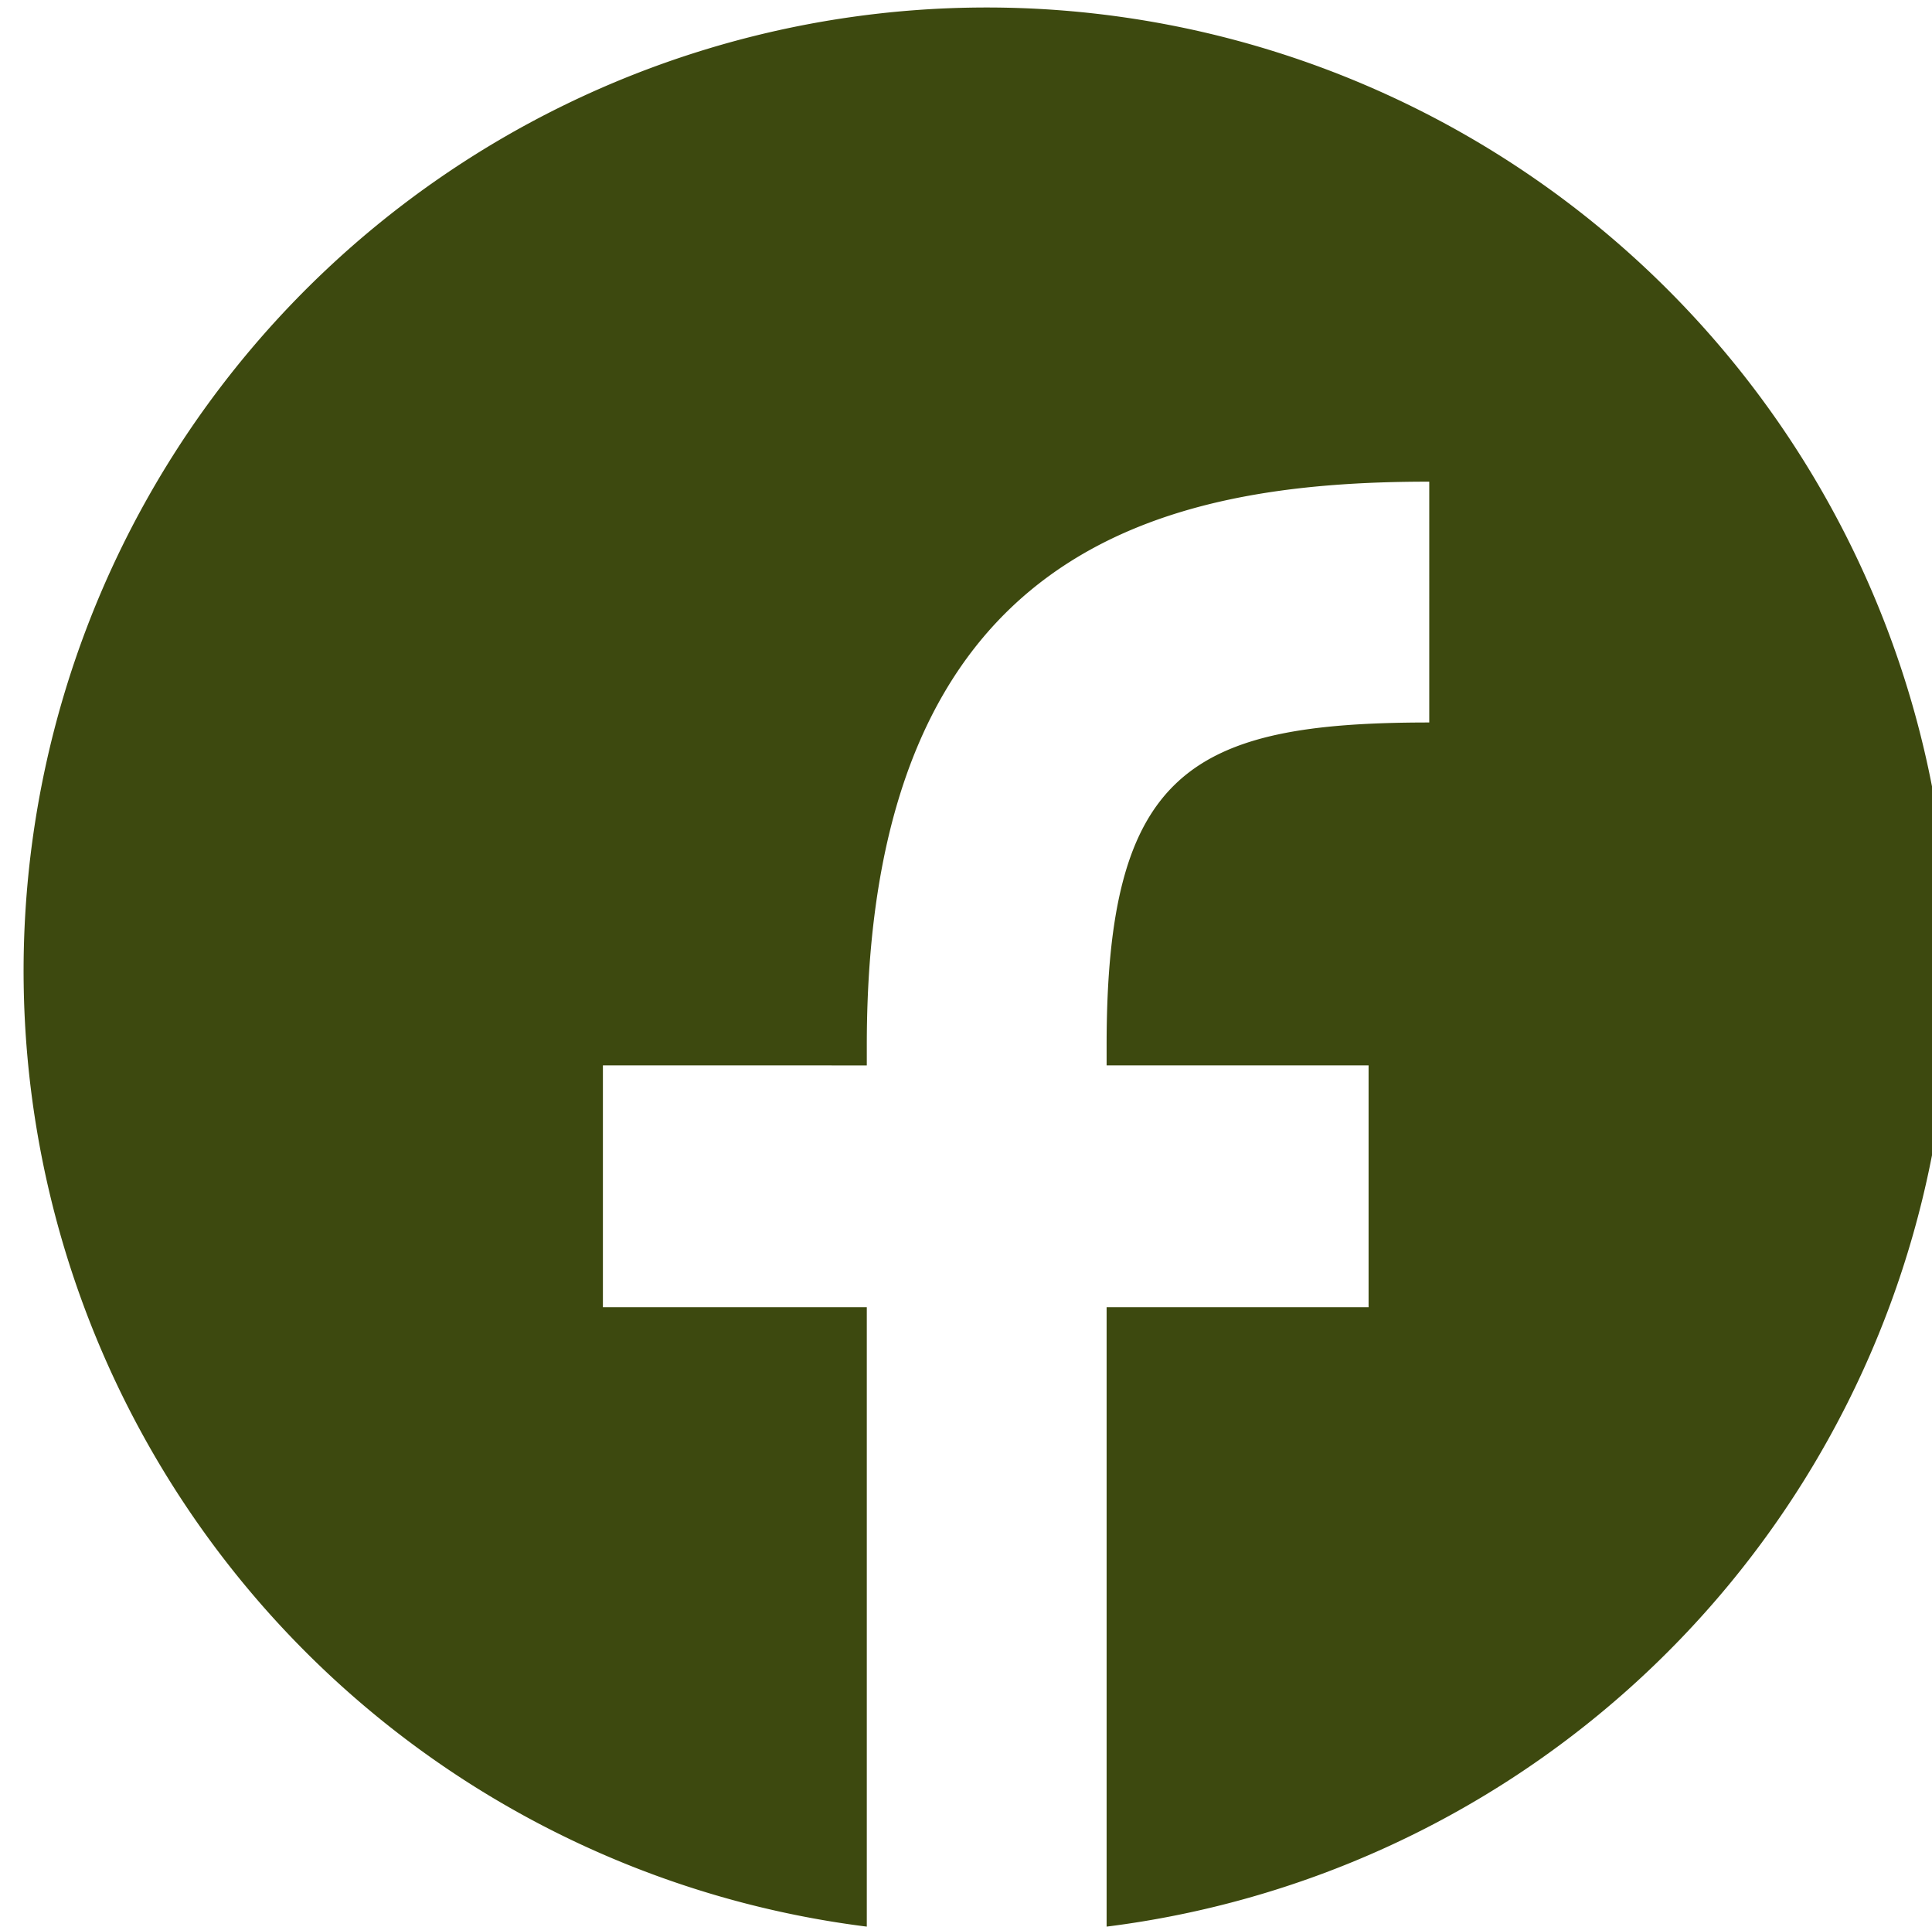
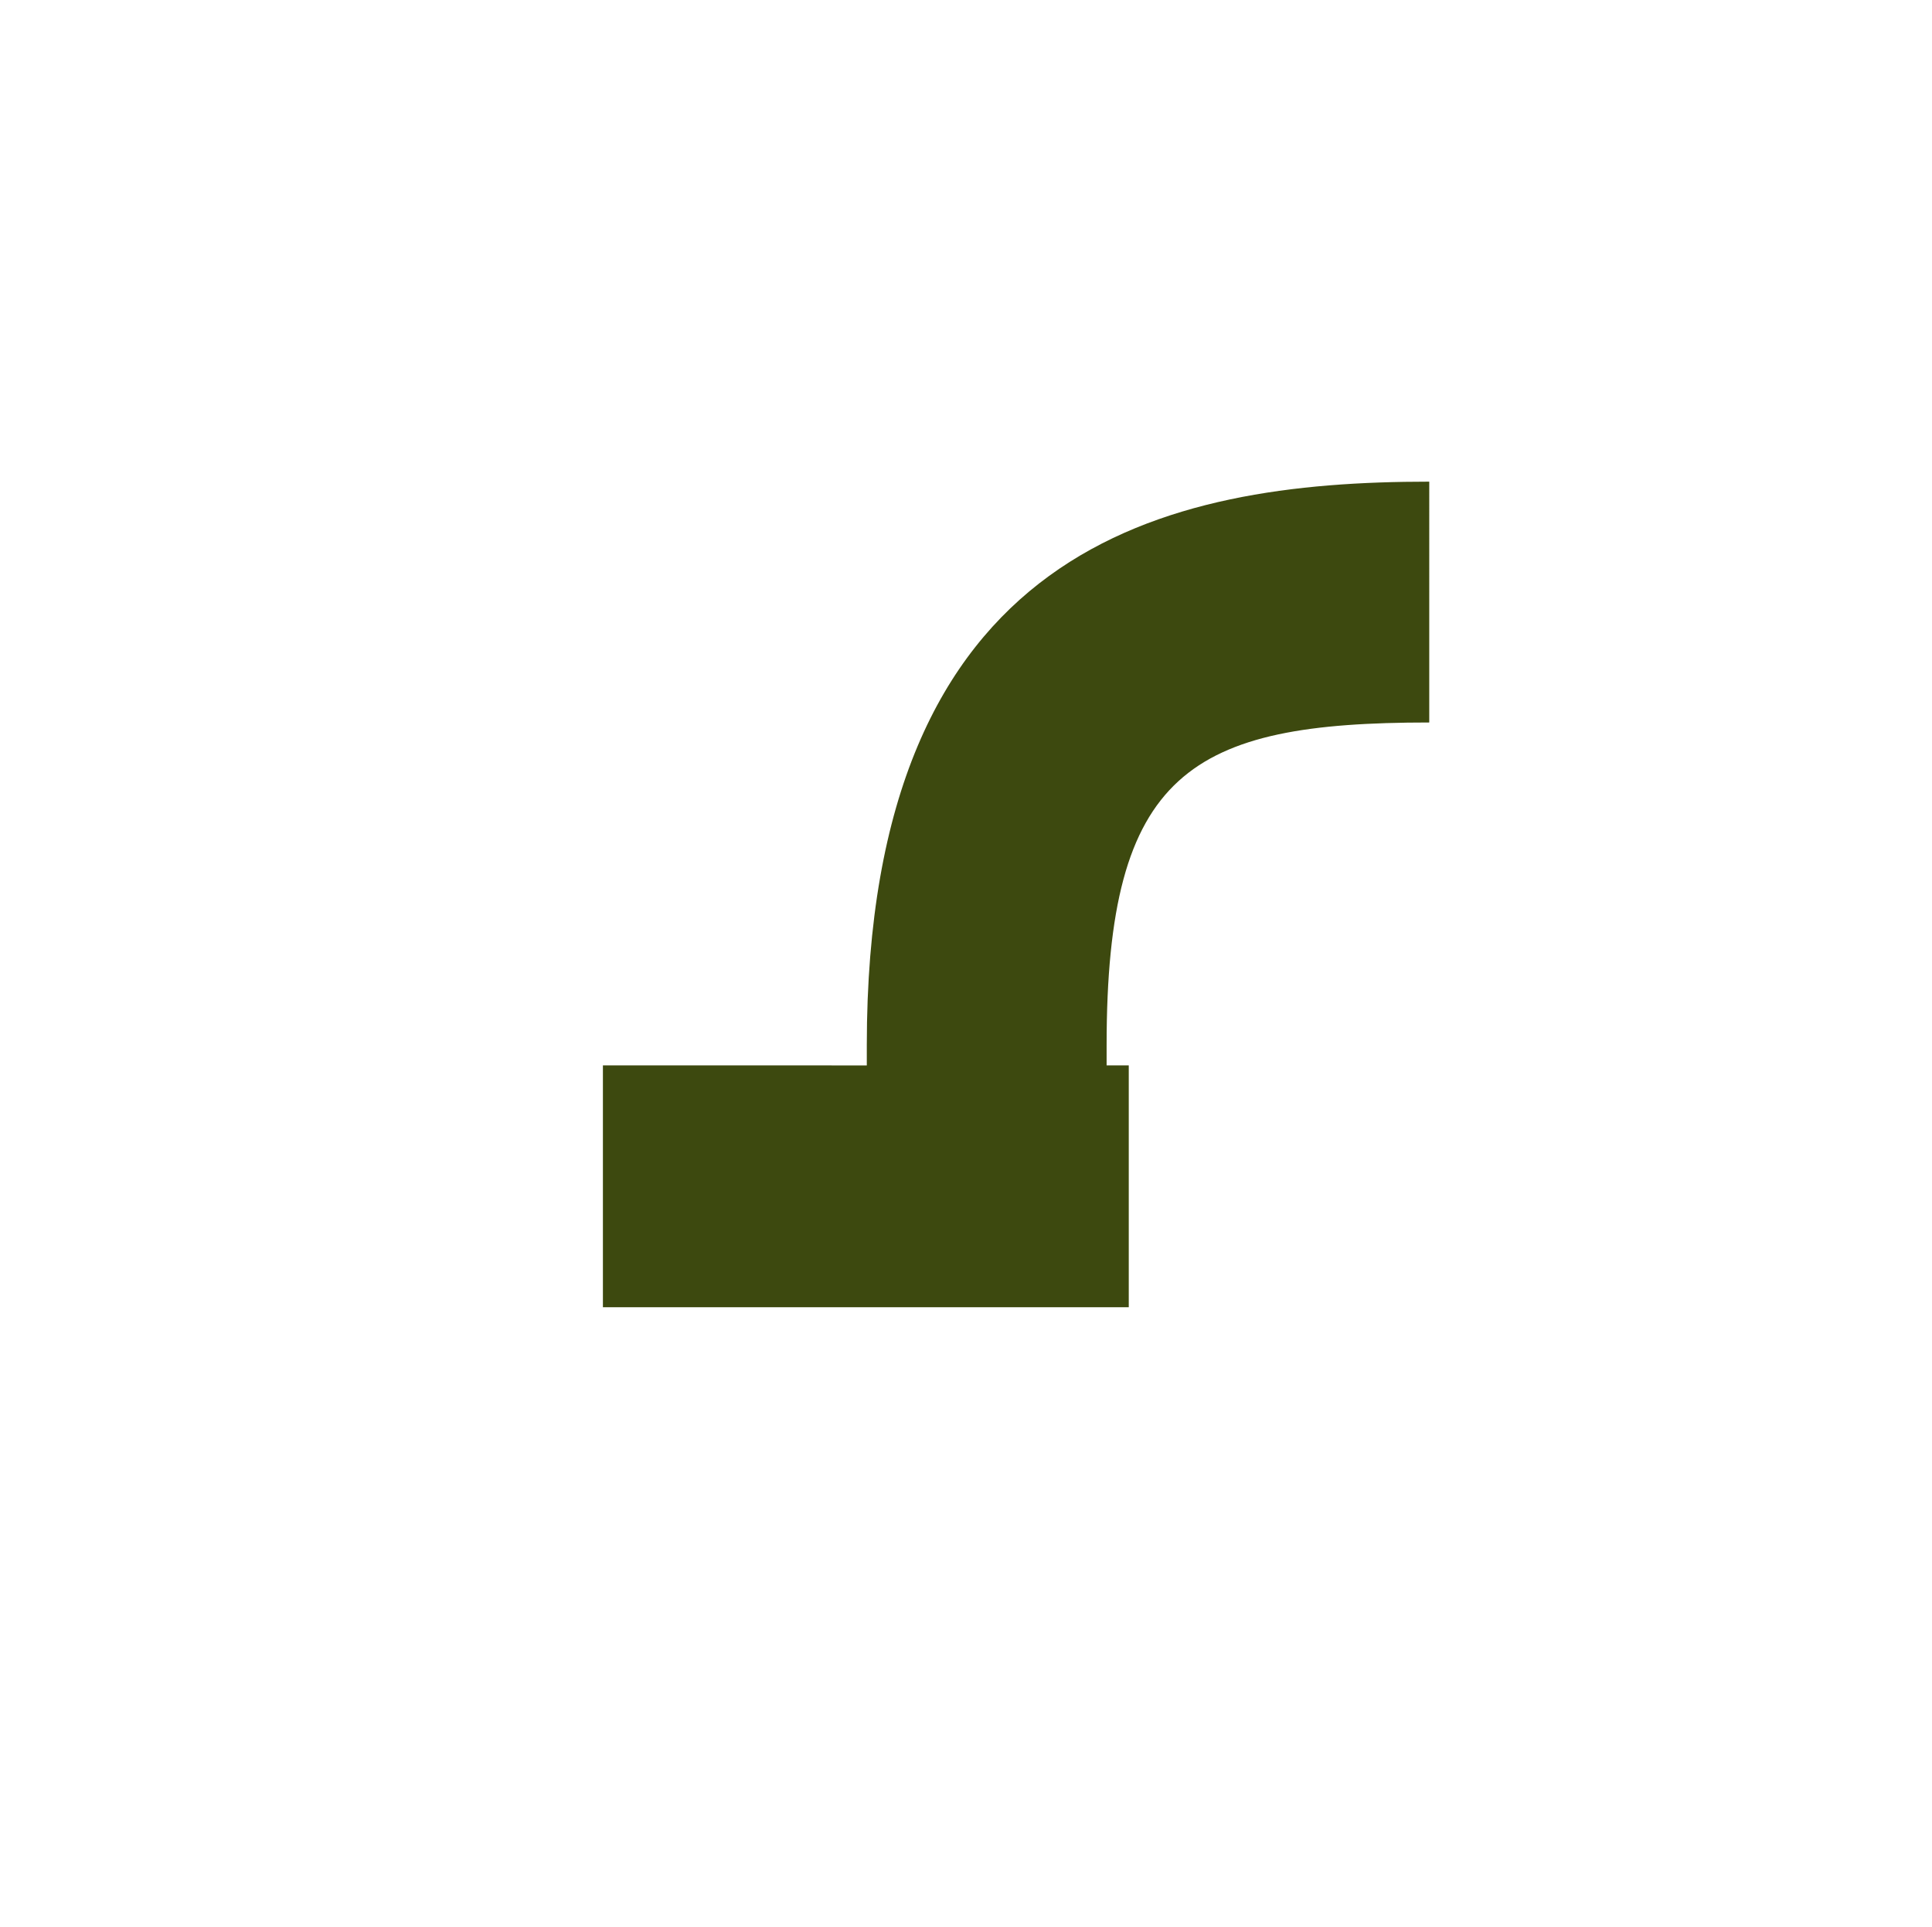
<svg xmlns="http://www.w3.org/2000/svg" viewBox="0 0 20.06 20">
  <defs>
    <style>.cls-1{fill:#3d490f;}</style>
  </defs>
  <g id="レイヤー_2" data-name="レイヤー 2">
    <g id="レイヤー_1-2" data-name="レイヤー 1">
-       <path id="パス_782" data-name="パス 782" class="cls-1" d="M9,20H9A10,10,0,1,1,11.49,20V13.57h2.72V11.06H11.49v-.21c0-2.84.87-3.35,3.35-3.35V5h0C12.1,5,9,5.66,9,10.85v.21H6.26v2.51H9V20Z" />
+       <path id="パス_782" data-name="パス 782" class="cls-1" d="M9,20H9V13.57h2.72V11.06H11.49v-.21c0-2.84.87-3.35,3.35-3.35V5h0C12.1,5,9,5.66,9,10.85v.21H6.26v2.51H9V20Z" />
    </g>
  </g>
</svg>